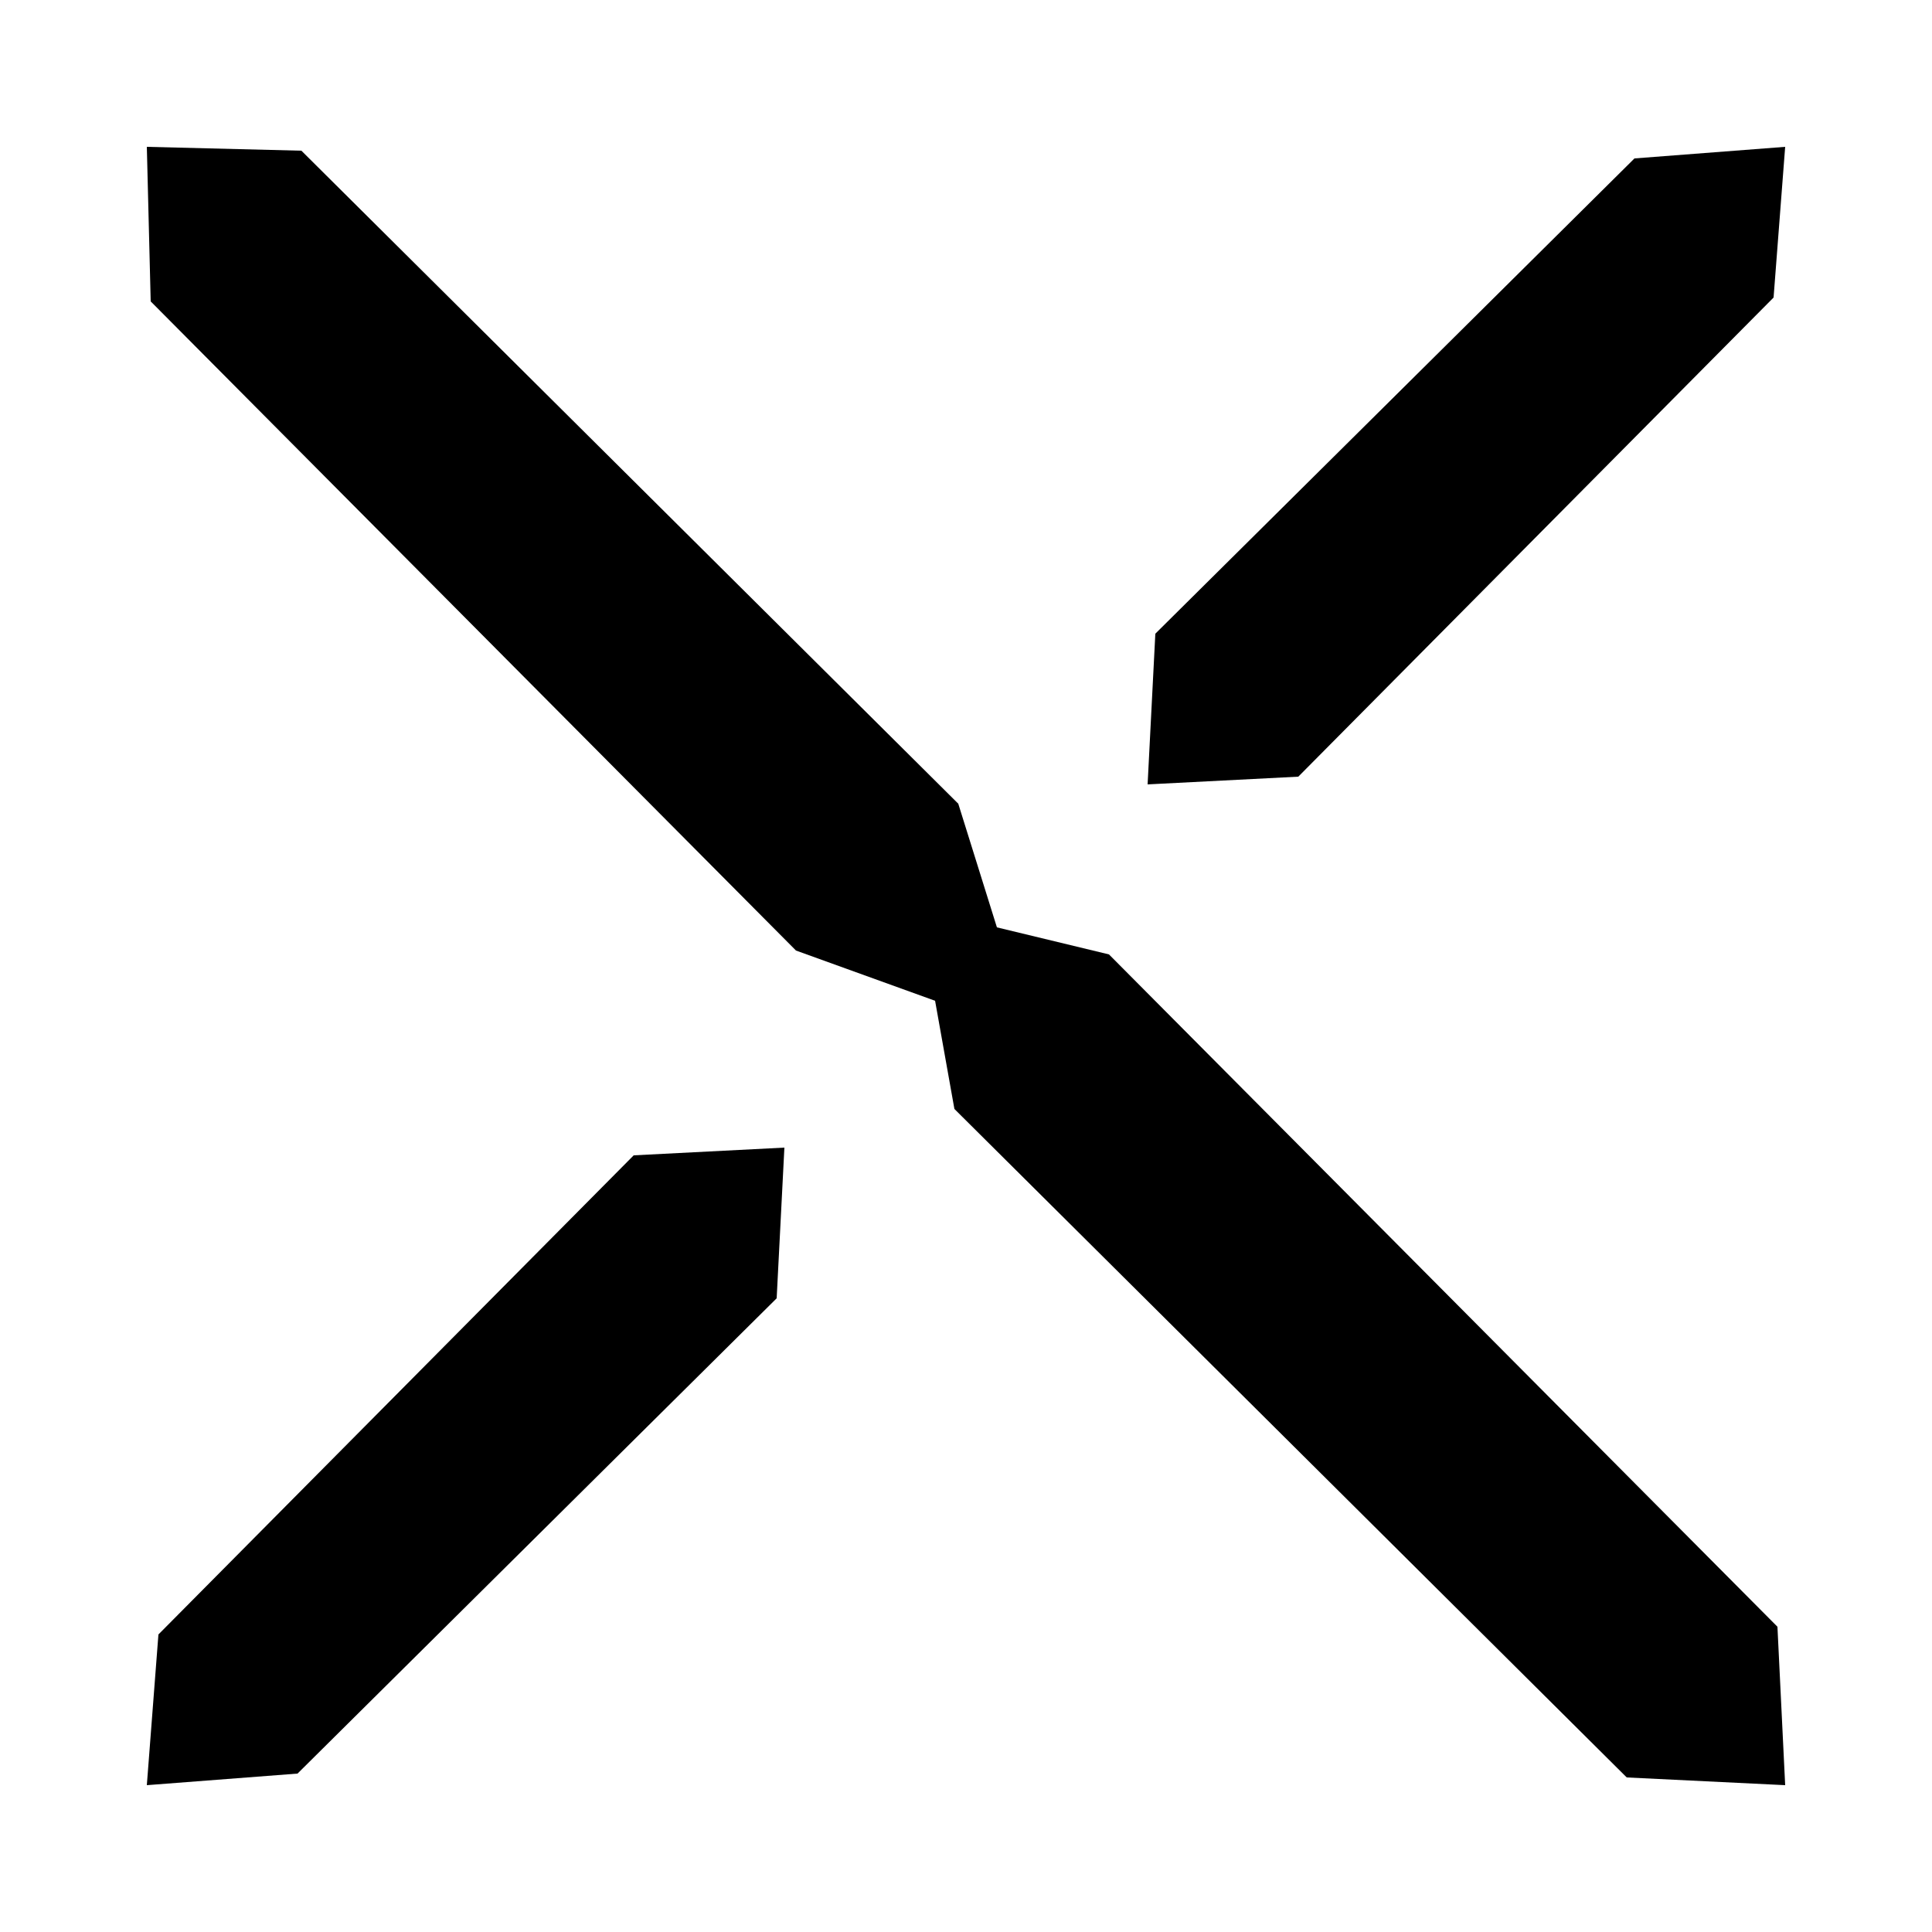
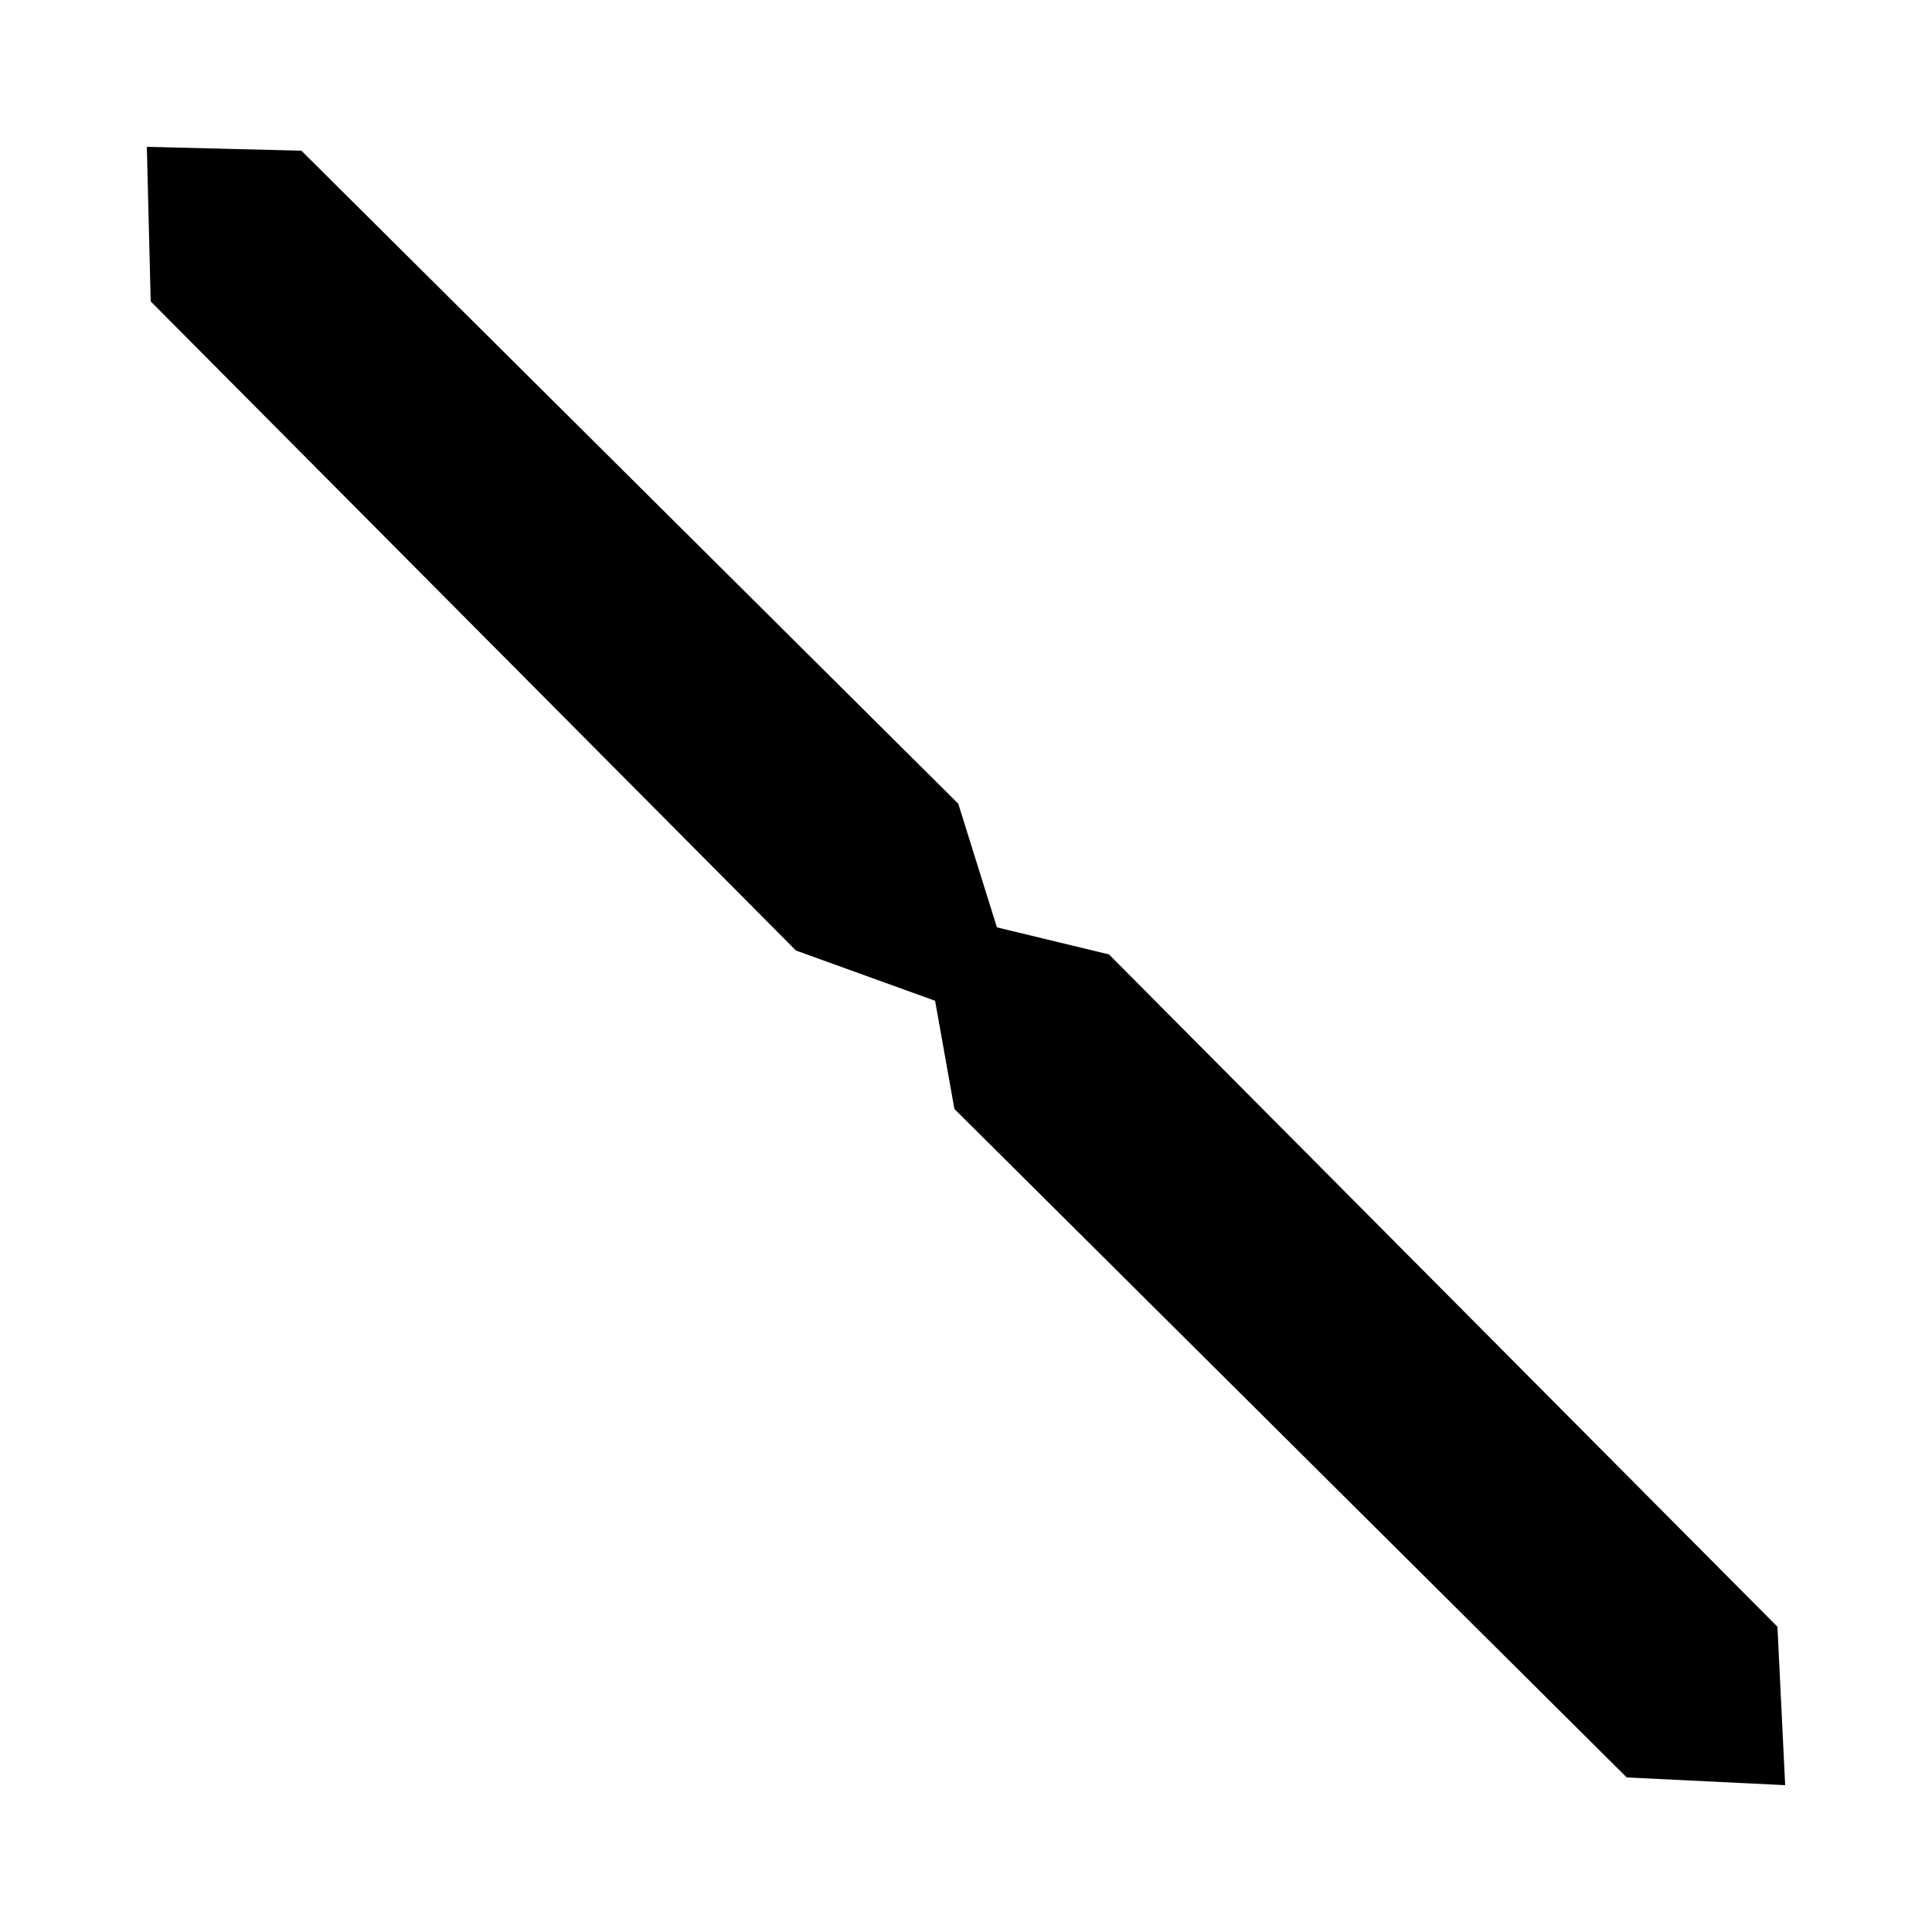
<svg xmlns="http://www.w3.org/2000/svg" version="1.1" baseProfile="tiny" id="Layer_1" x="0px" y="0px" viewBox="0 0 50 50" overflow="visible" xml:space="preserve">
-   <polygon fill="#000000" points="33.6,20.1 45.9,7.7 46.2,3.8 42.3,4.1 29.9,16.4 29.7,20.3 " />
-   <polygon fill="#000000" points="7.7,45.9 20.1,33.6 20.3,29.7 16.4,29.9 4.1,42.3 3.8,46.2 " />
  <polygon fill="#000000" points="3.8,3.8 7.8,3.9 24.8,20.8 25.8,24 28.7,24.7 46,42.1 46.2,46.2 42.1,46 24.7,28.7 24.2,25.9   20.6,24.6 3.9,7.8 " />
</svg>